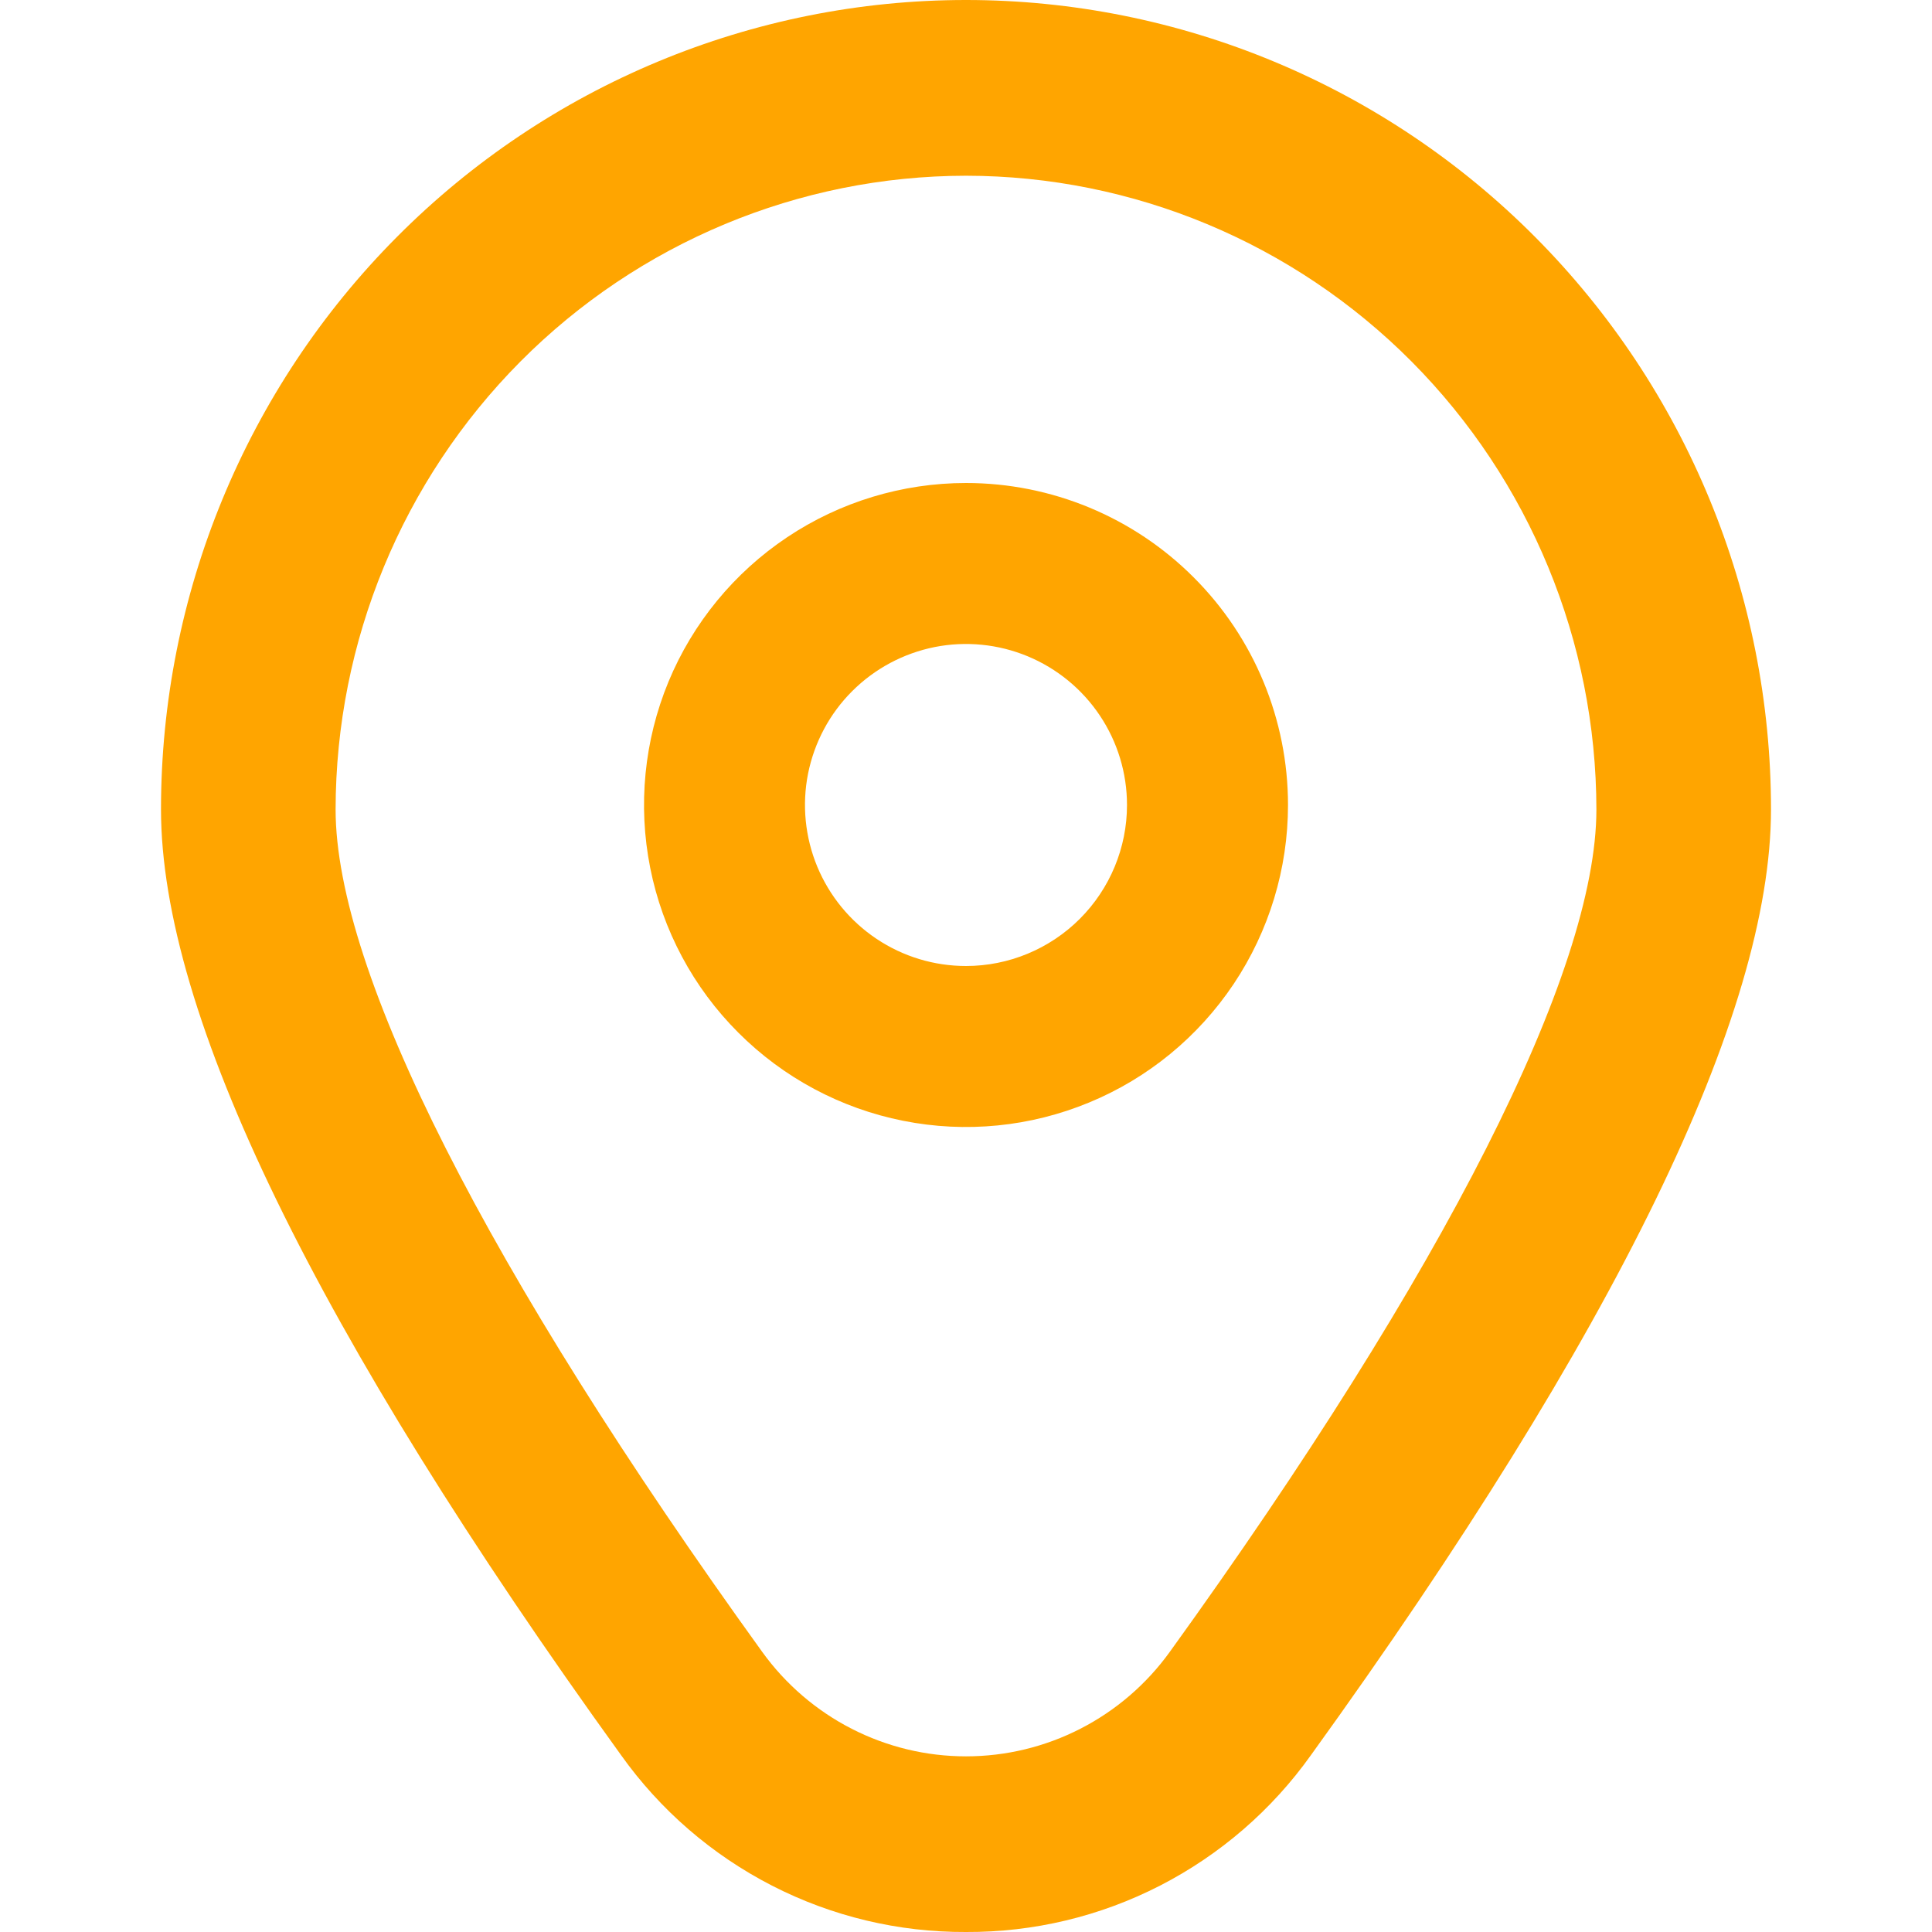
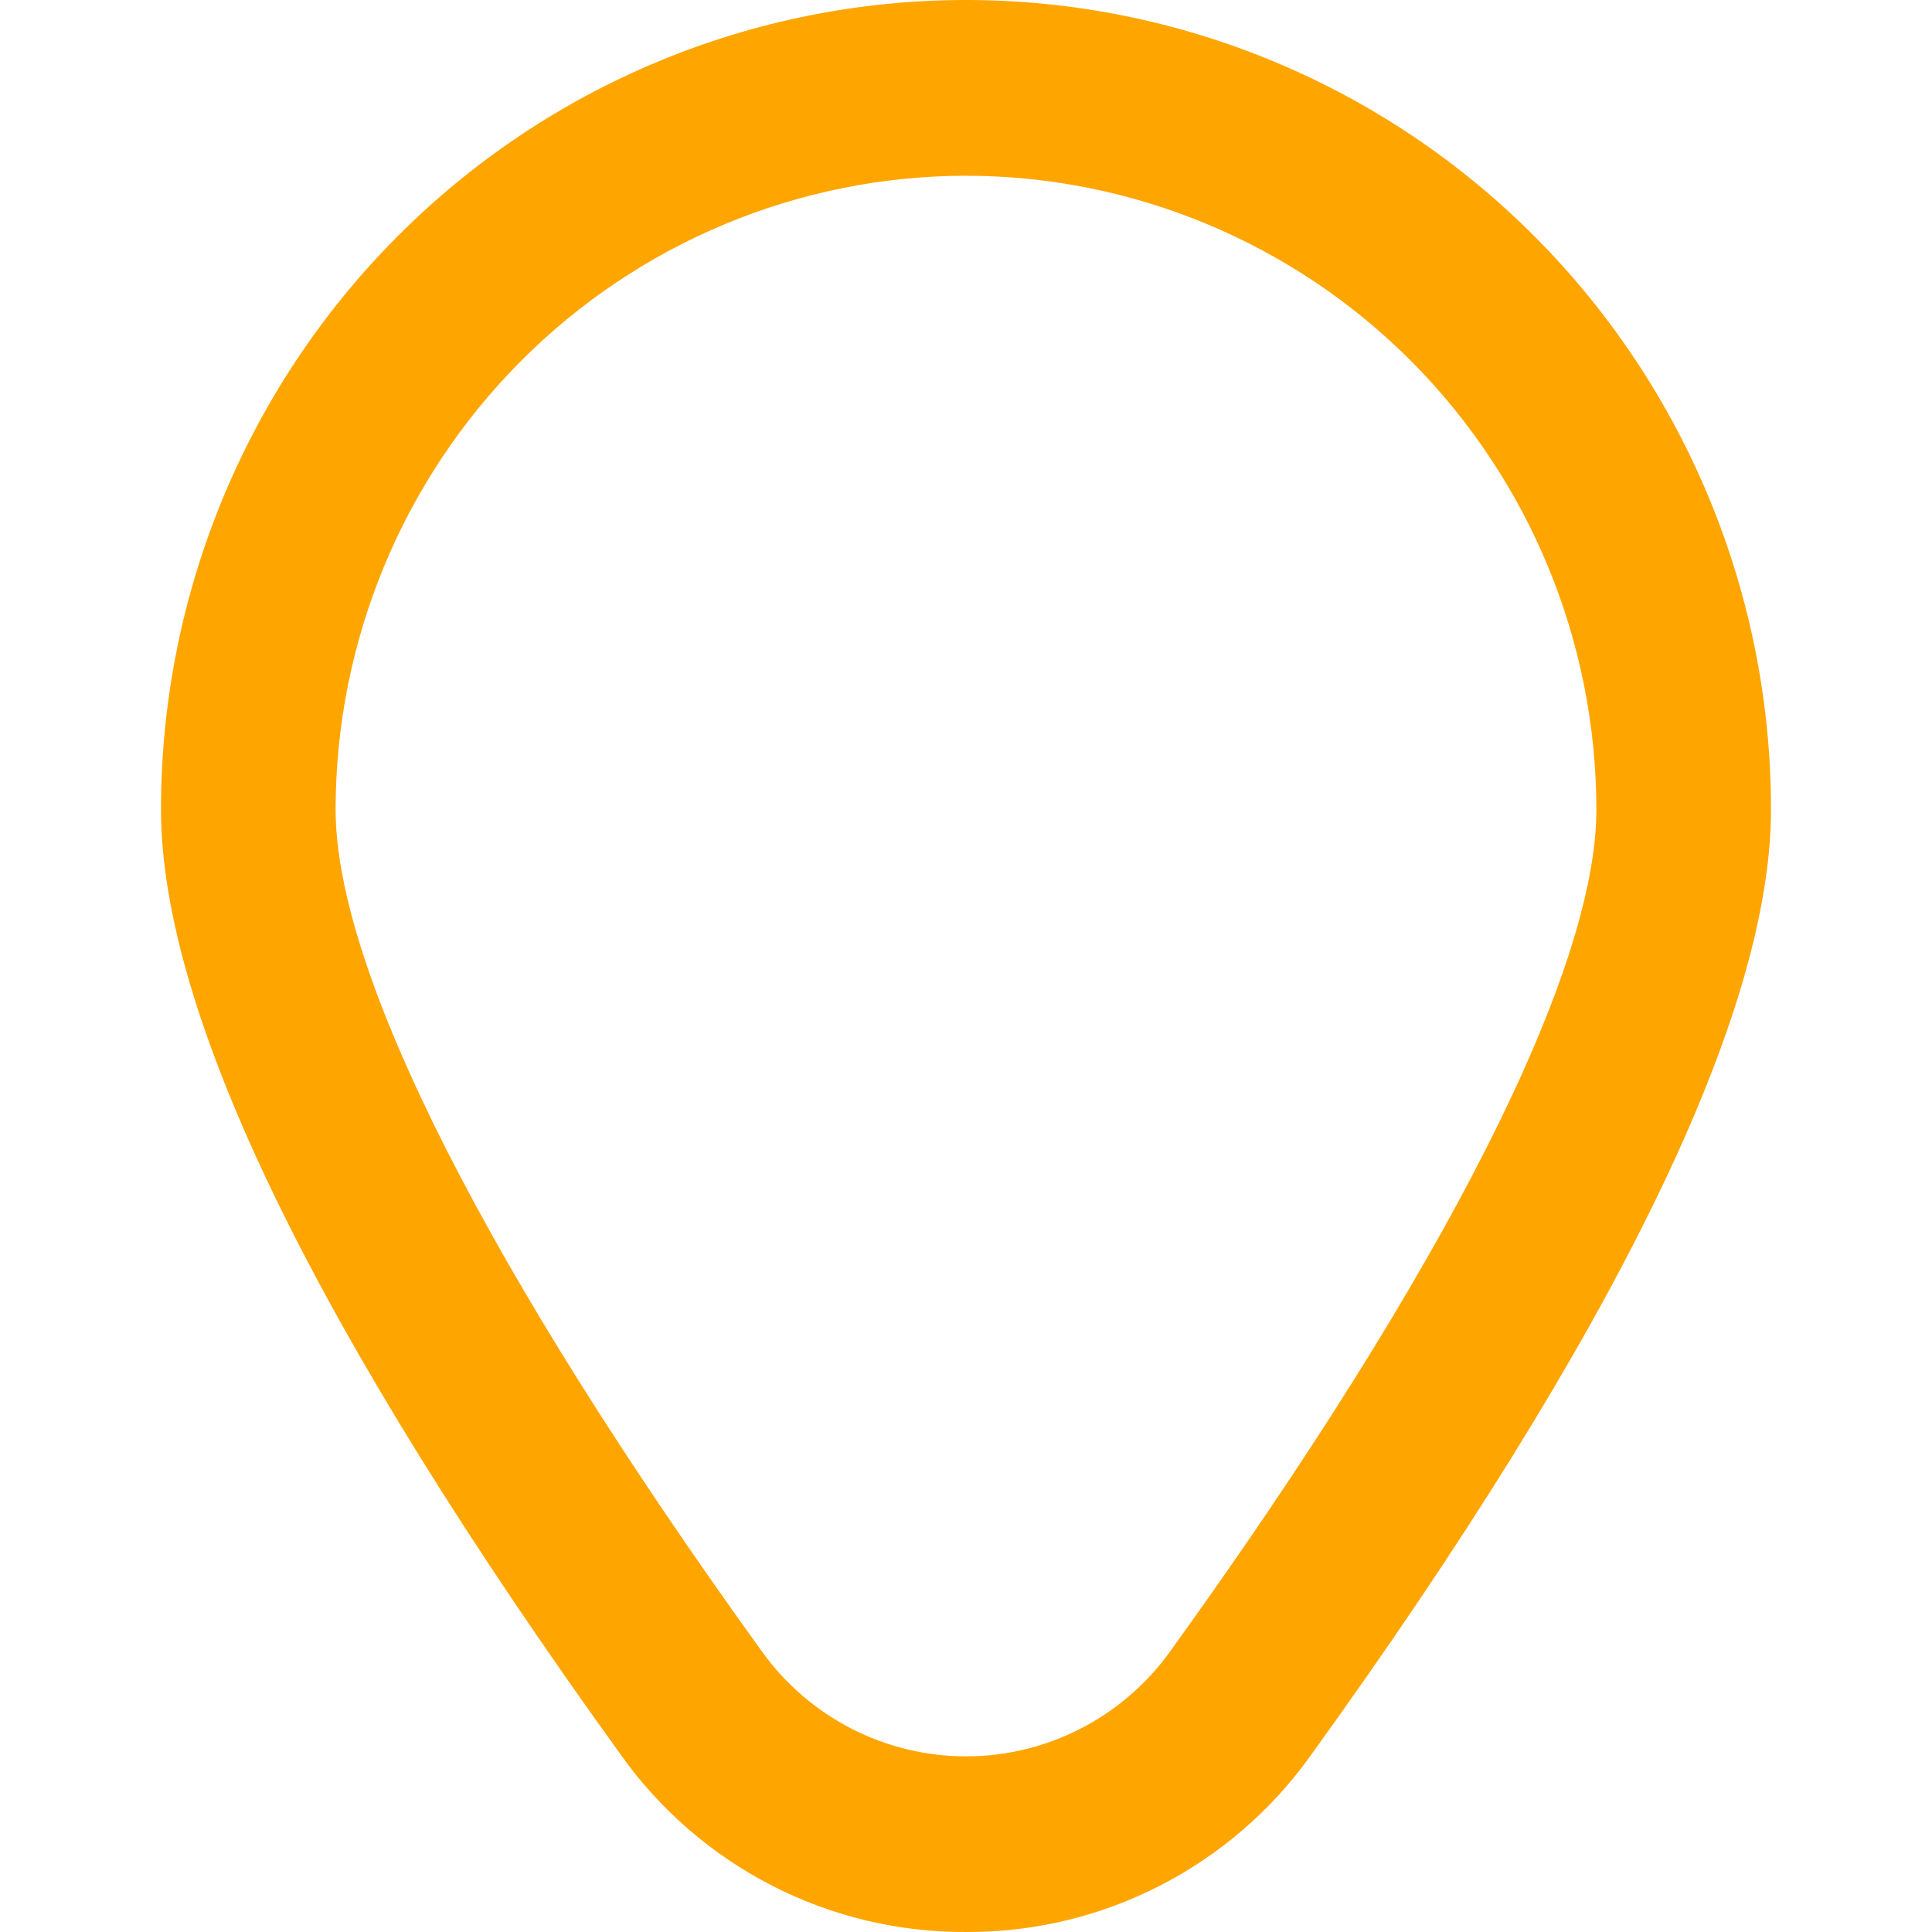
<svg xmlns="http://www.w3.org/2000/svg" width="24" height="24" viewBox="0 0 24 24" fill="none">
-   <path d="M12 6C11.209 6 10.435 6.235 9.778 6.674C9.12 7.114 8.607 7.738 8.304 8.469C8.002 9.2 7.923 10.004 8.077 10.78C8.231 11.556 8.612 12.269 9.172 12.828C9.731 13.388 10.444 13.769 11.22 13.923C11.996 14.078 12.8 13.998 13.531 13.695C14.262 13.393 14.886 12.88 15.326 12.222C15.765 11.565 16 10.791 16 10C16 8.939 15.579 7.922 14.828 7.172C14.078 6.421 13.061 6 12 6ZM12 12C11.604 12 11.218 11.883 10.889 11.663C10.56 11.443 10.304 11.131 10.152 10.765C10.001 10.4 9.961 9.998 10.038 9.61C10.116 9.222 10.306 8.865 10.586 8.586C10.866 8.306 11.222 8.116 11.61 8.038C11.998 7.961 12.4 8.001 12.765 8.152C13.131 8.304 13.443 8.56 13.663 8.889C13.883 9.218 14 9.604 14 10C14 10.53 13.789 11.039 13.414 11.414C13.039 11.789 12.53 12 12 12Z" fill="#FFA500" />
  <path d="M12 24C11.163 24.004 10.336 23.807 9.59 23.424C8.844 23.041 8.2 22.485 7.713 21.8C3.922 16.544 2 12.592 2 10.054C2 7.388 3.054 4.83 4.929 2.945C6.804 1.059 9.348 0 12 0C14.652 0 17.196 1.059 19.071 2.945C20.946 4.83 22 7.388 22 10.054C22 12.592 20.078 16.544 16.287 21.8C15.8 22.485 15.156 23.041 14.41 23.424C13.664 23.807 12.838 24.004 12 24ZM12 2.183C9.924 2.185 7.933 3.015 6.465 4.491C4.997 5.968 4.171 7.969 4.169 10.056C4.169 12.066 6.052 15.783 9.469 20.521C9.759 20.923 10.14 21.25 10.579 21.475C11.02 21.701 11.506 21.818 12 21.818C12.494 21.818 12.98 21.701 13.421 21.475C13.86 21.25 14.241 20.923 14.531 20.521C17.948 15.783 19.831 12.066 19.831 10.056C19.829 7.969 19.003 5.968 17.535 4.491C16.067 3.015 14.076 2.185 12 2.183Z" fill="#FFA500" />
</svg>